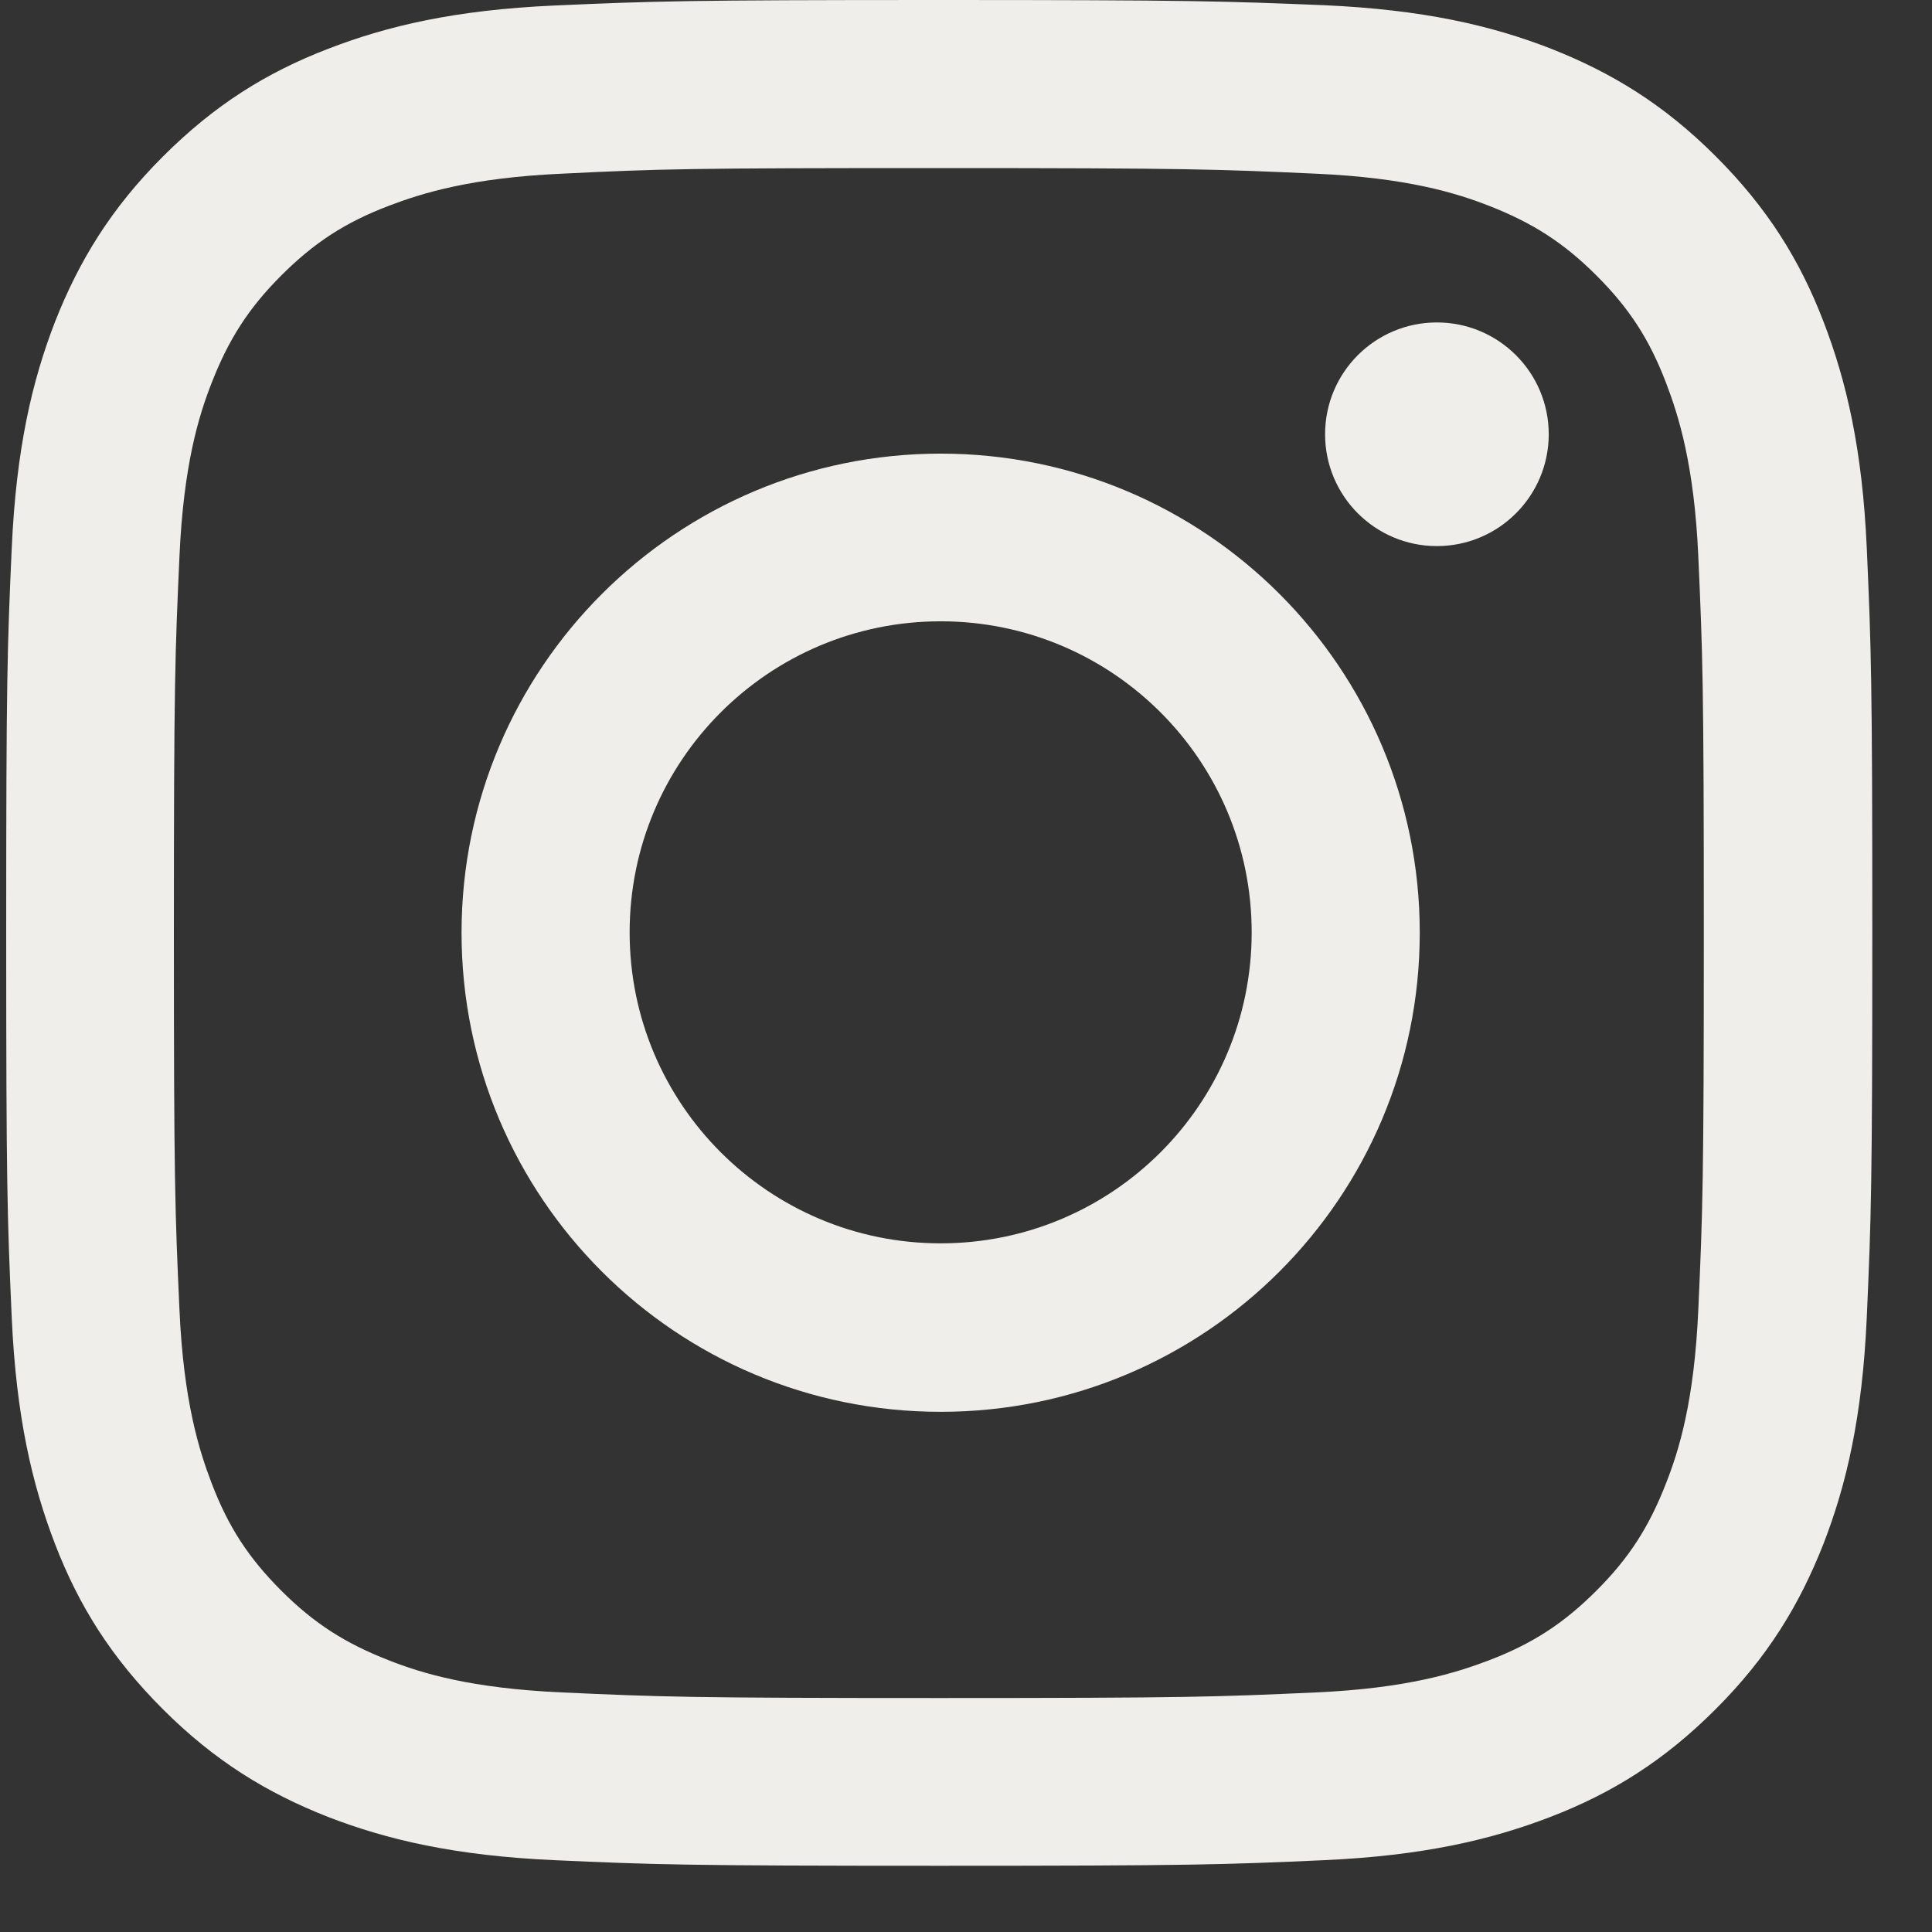
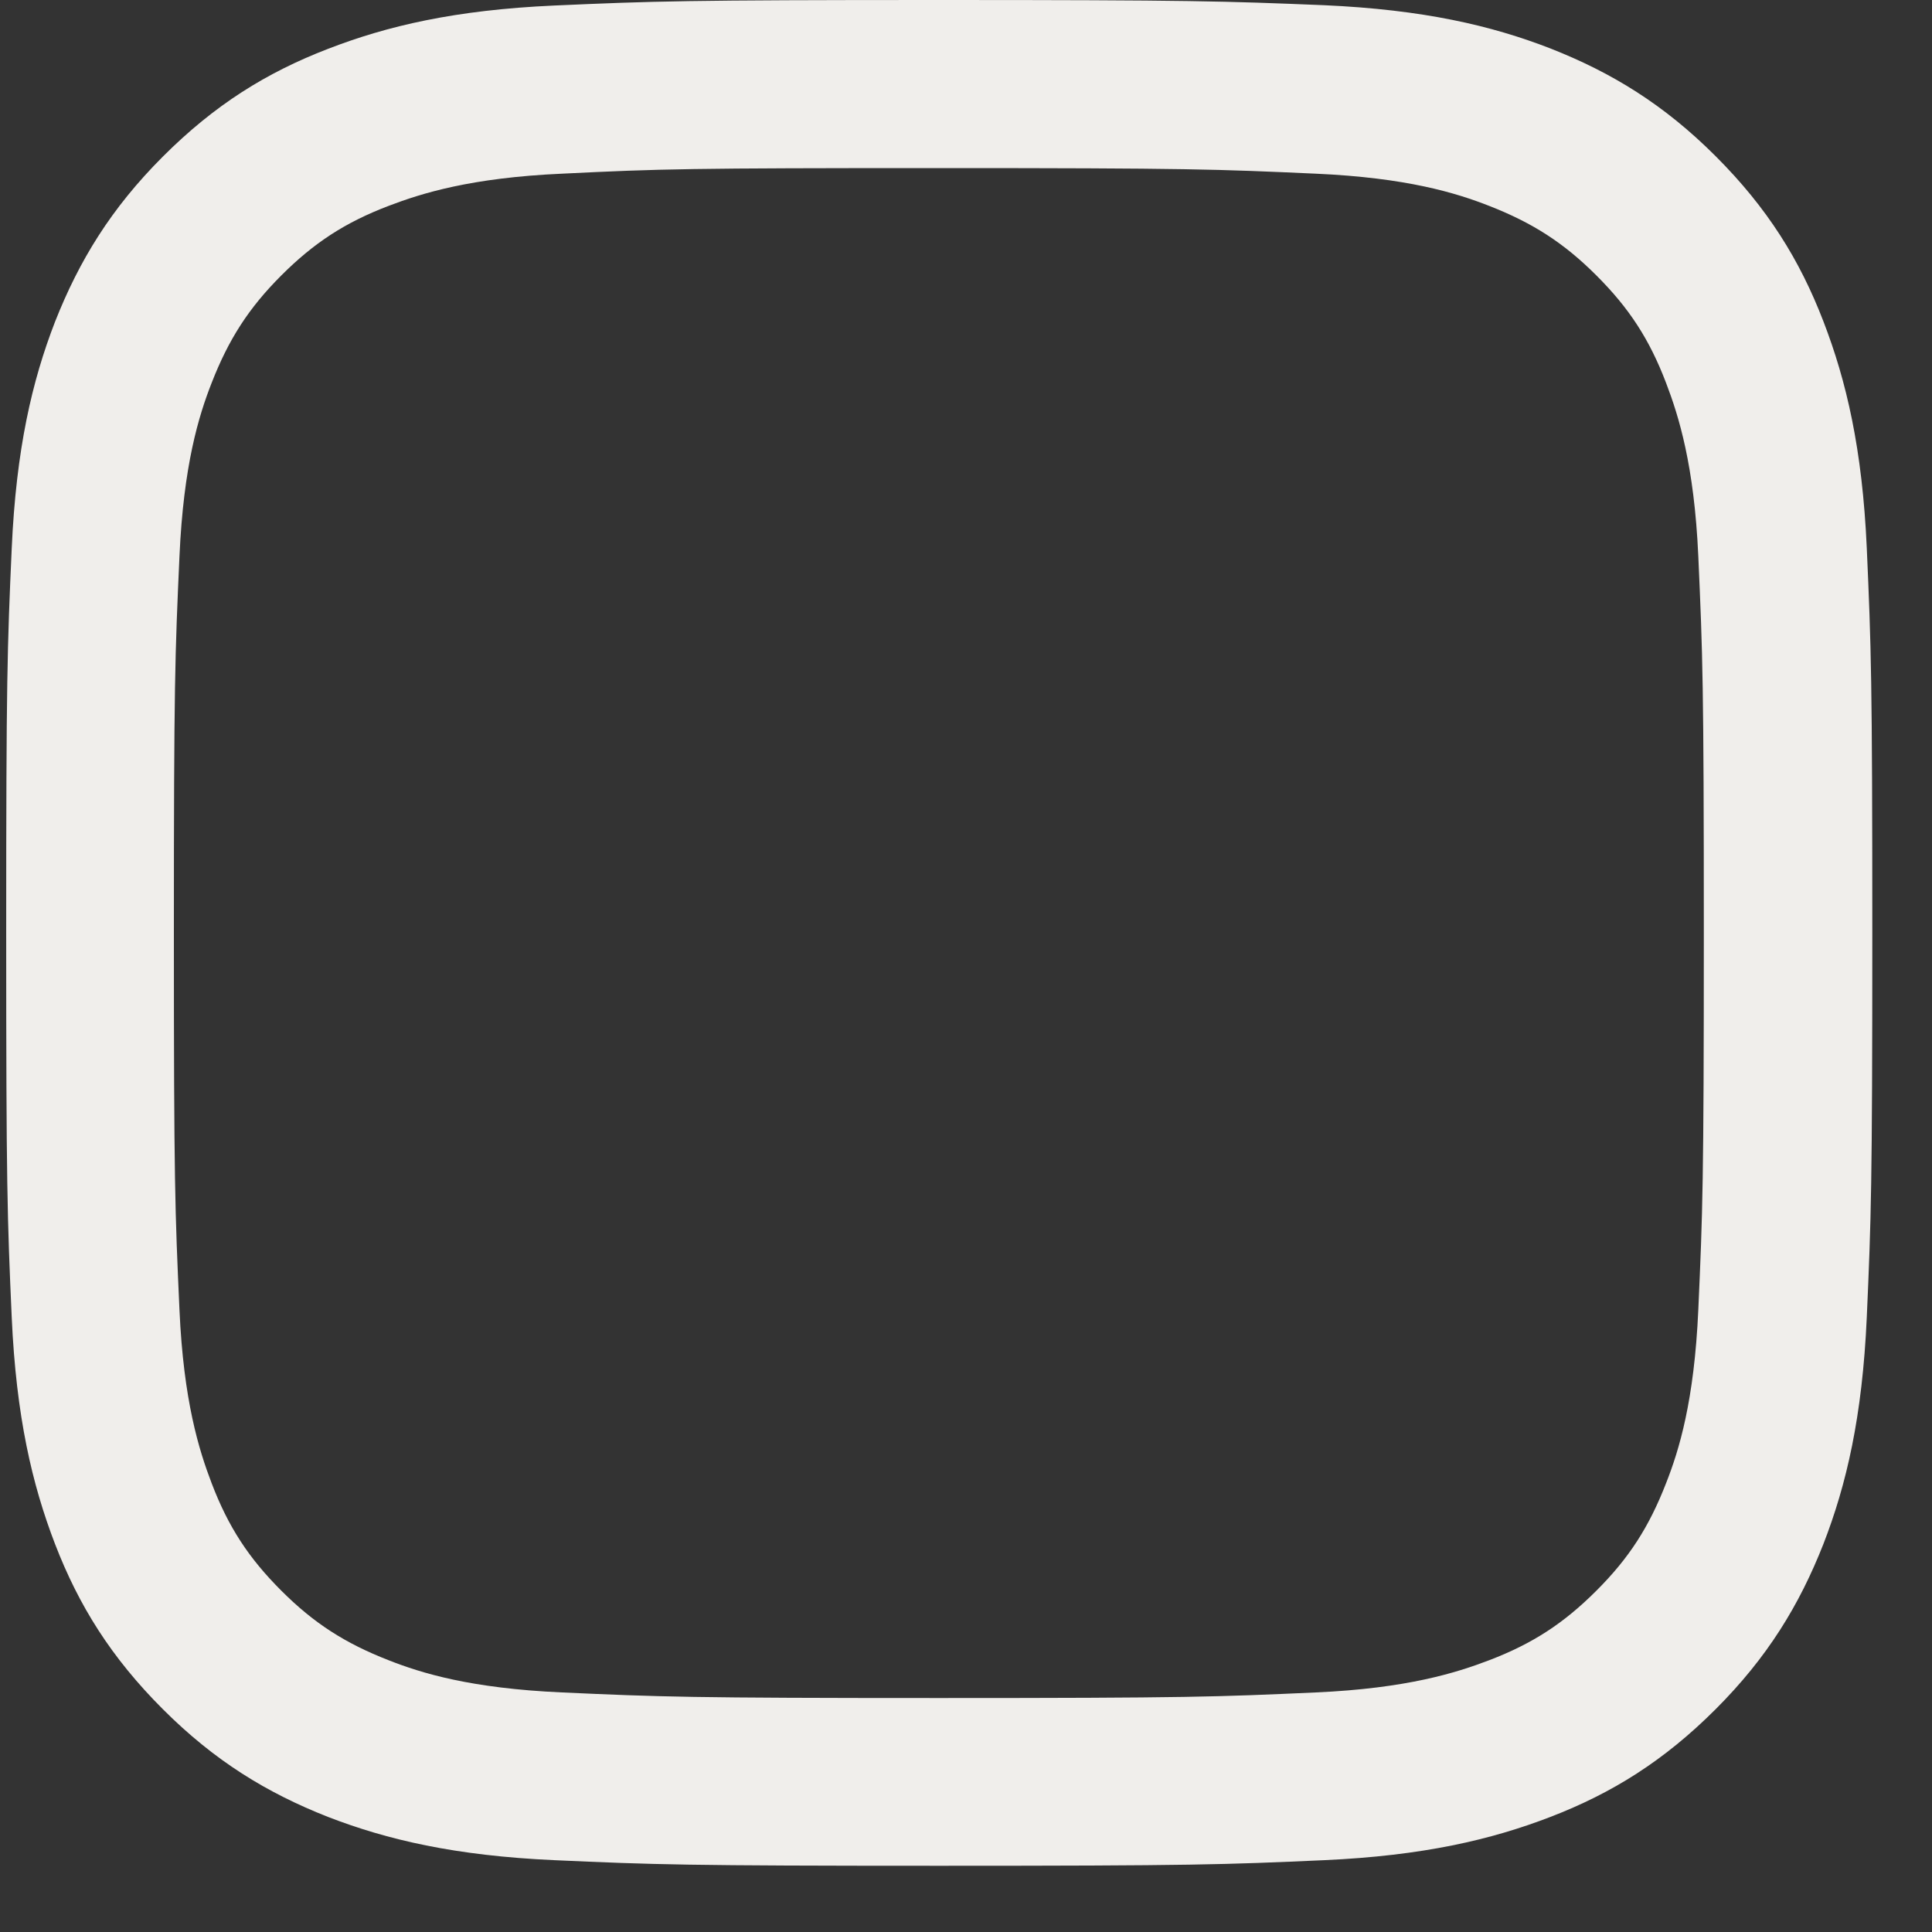
<svg xmlns="http://www.w3.org/2000/svg" width="29" height="29" viewBox="0 0 29 29" fill="none">
  <rect x="0" y="0" width="29" height="29" fill="#333333" stroke="none" />
  <path d="M14.093 2.523C17.833 2.523 18.272 2.54 19.751 2.607C21.118 2.668 21.857 2.896 22.352 3.09C23.007 3.346 23.474 3.646 23.963 4.135C24.453 4.624 24.758 5.091 25.008 5.747C25.197 6.241 25.431 6.981 25.492 8.348C25.558 9.826 25.575 10.265 25.575 14.006C25.575 17.746 25.558 18.185 25.492 19.663C25.431 21.031 25.203 21.77 25.008 22.264C24.753 22.92 24.453 23.387 23.963 23.876C23.474 24.365 23.007 24.671 22.352 24.921C21.857 25.11 21.118 25.343 19.751 25.404C18.272 25.471 17.833 25.488 14.093 25.488C10.352 25.488 9.913 25.471 8.435 25.404C7.068 25.343 6.329 25.116 5.834 24.921C5.178 24.665 4.711 24.365 4.222 23.876C3.733 23.387 3.427 22.92 3.177 22.264C2.988 21.77 2.755 21.031 2.694 19.663C2.627 18.185 2.61 17.746 2.61 14.006C2.61 10.265 2.627 9.826 2.694 8.348C2.755 6.981 2.983 6.241 3.177 5.747C3.433 5.091 3.733 4.624 4.222 4.135C4.711 3.646 5.178 3.34 5.834 3.09C6.329 2.901 7.068 2.668 8.435 2.607C9.913 2.534 10.358 2.523 14.093 2.523ZM14.093 0C10.291 0 9.813 0.017 8.318 0.083C6.829 0.15 5.812 0.389 4.922 0.734C4 1.089 3.222 1.573 2.444 2.351C1.666 3.129 1.188 3.913 0.826 4.83C0.482 5.719 0.243 6.736 0.176 8.231C0.109 9.721 0.093 10.198 0.093 14C0.093 17.802 0.109 18.279 0.176 19.774C0.243 21.264 0.482 22.281 0.826 23.176C1.182 24.099 1.666 24.877 2.444 25.655C3.222 26.433 4.005 26.911 4.922 27.272C5.812 27.616 6.829 27.855 8.324 27.922C9.819 27.989 10.291 28.006 14.098 28.006C17.905 28.006 18.378 27.989 19.873 27.922C21.362 27.855 22.379 27.616 23.274 27.272C24.197 26.916 24.975 26.433 25.753 25.655C26.531 24.877 27.009 24.093 27.37 23.176C27.715 22.287 27.954 21.27 28.021 19.774C28.087 18.279 28.104 17.807 28.104 14C28.104 10.193 28.087 9.721 28.021 8.225C27.954 6.736 27.715 5.719 27.37 4.824C27.015 3.902 26.531 3.123 25.753 2.345C24.975 1.567 24.191 1.089 23.274 0.728C22.385 0.383 21.368 0.145 19.873 0.078C18.372 0.017 17.894 0 14.093 0Z" fill="#F0EEEB" />
-   <path d="M14.12 6.809C10.151 6.809 6.928 10.027 6.928 14C6.928 17.974 10.146 21.192 14.12 21.192C18.093 21.192 21.311 17.974 21.311 14C21.311 10.027 18.093 6.809 14.12 6.809ZM14.12 18.663C11.541 18.663 9.451 16.574 9.451 13.995C9.451 11.416 11.541 9.326 14.12 9.326C16.698 9.326 18.788 11.416 18.788 13.995C18.788 16.574 16.698 18.663 14.12 18.663Z" fill="#F0EEEB" />
-   <path d="M21.568 8.197C22.495 8.197 23.247 7.445 23.247 6.518C23.247 5.591 22.495 4.84 21.568 4.84C20.641 4.84 19.89 5.591 19.89 6.518C19.89 7.445 20.641 8.197 21.568 8.197Z" fill="#F0EEEB" />
</svg>